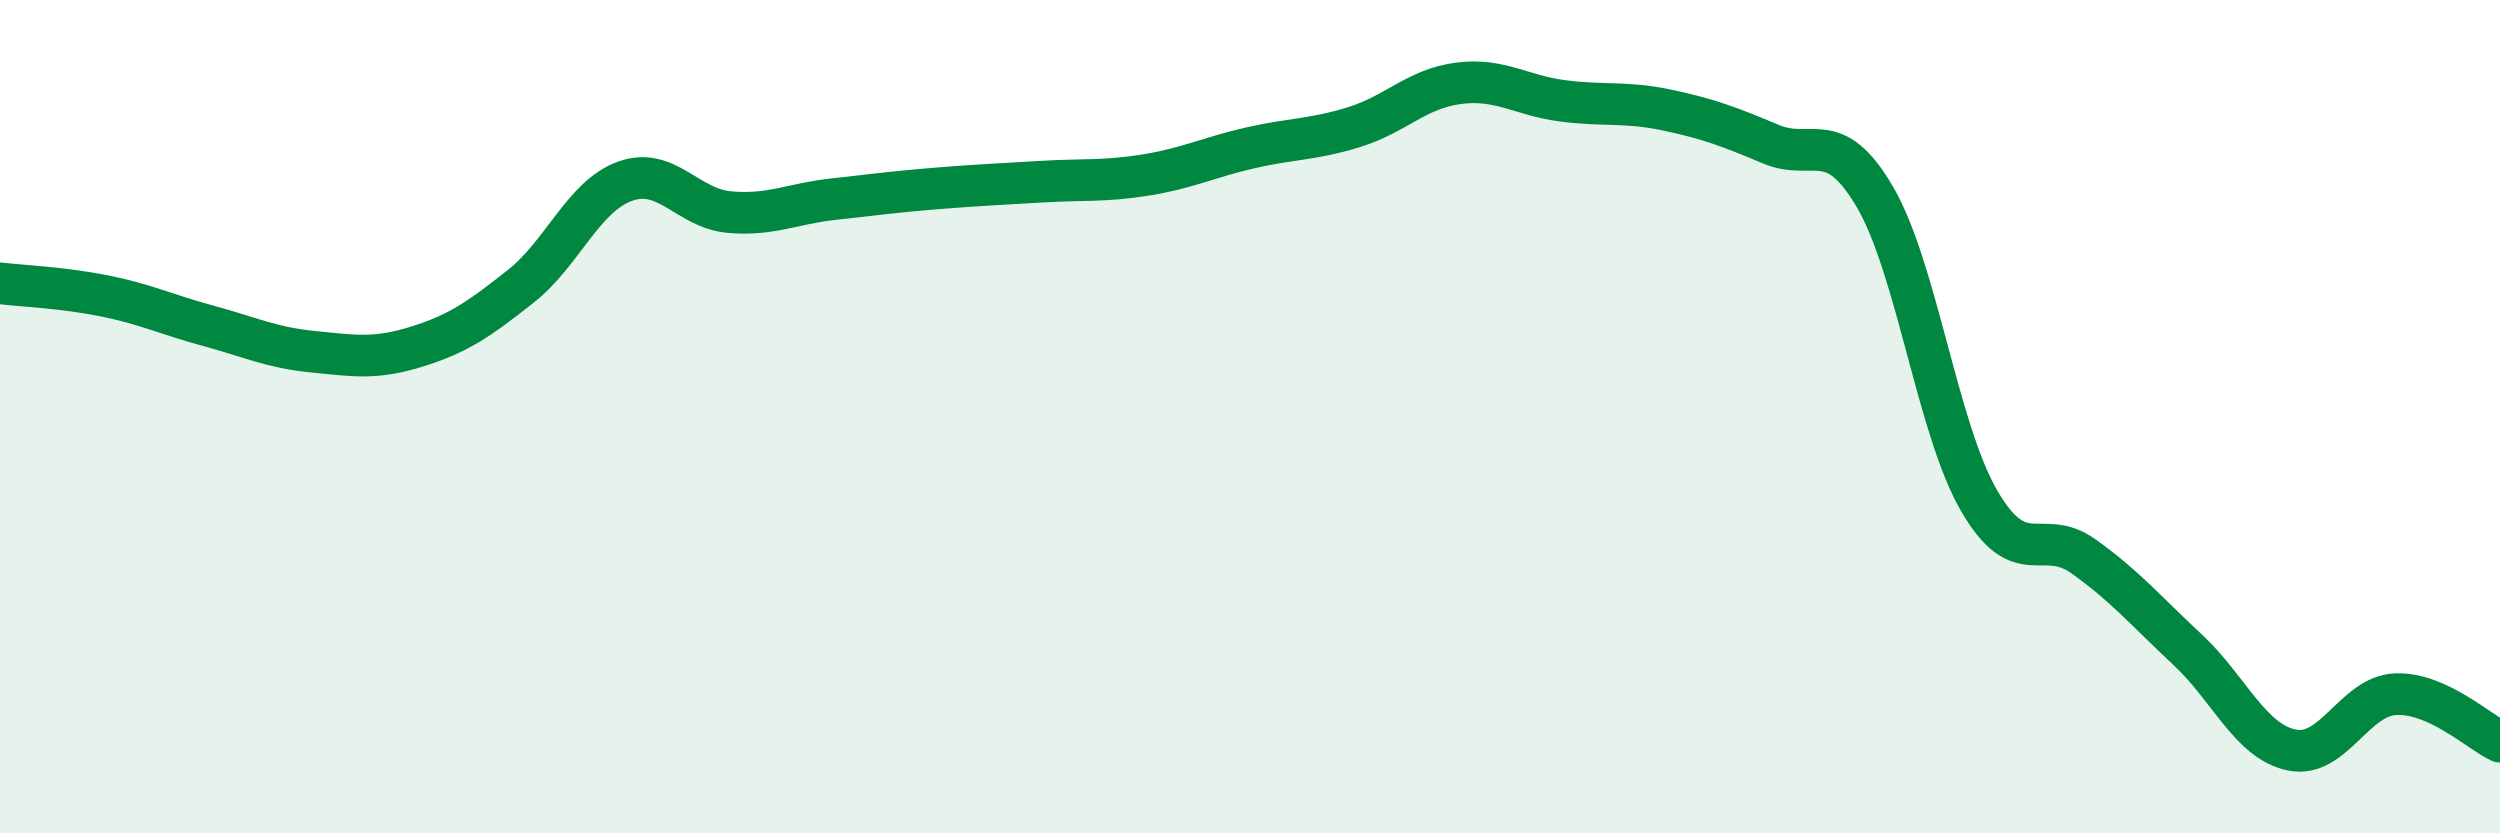
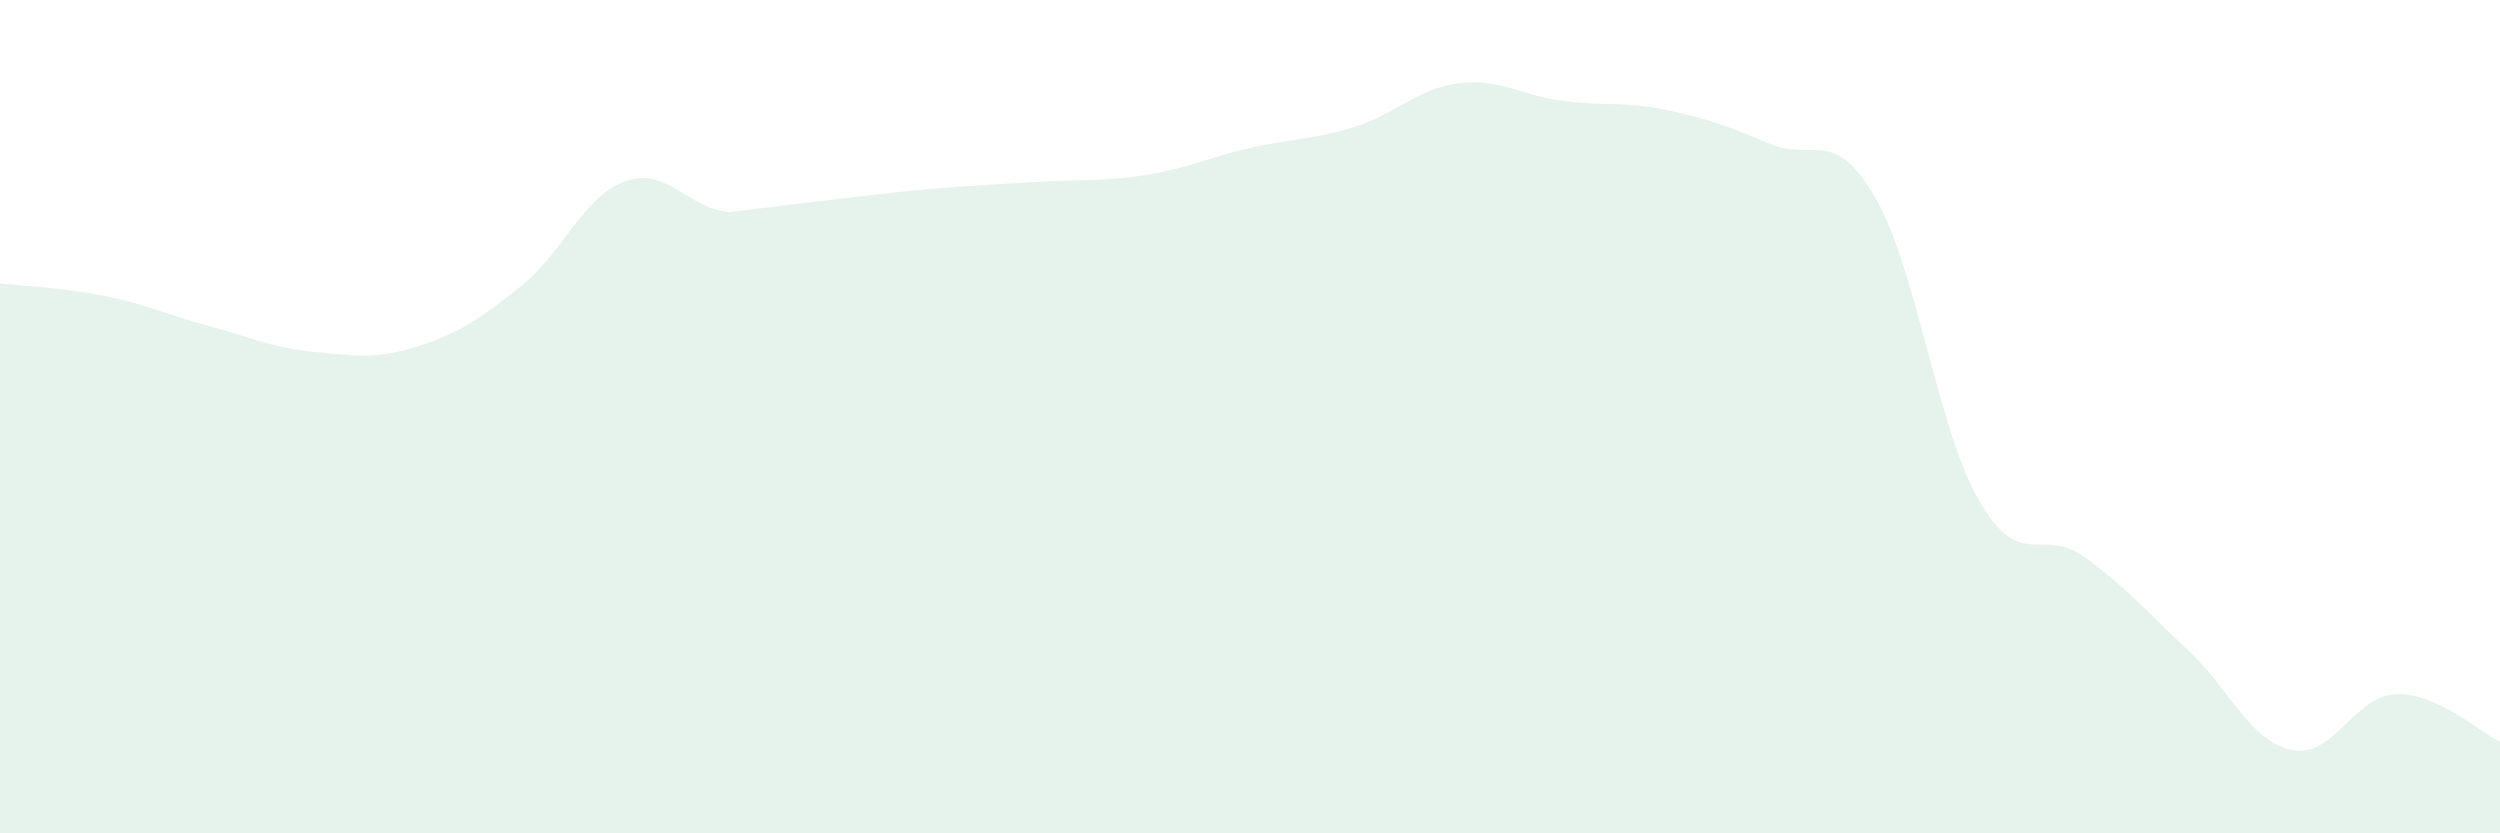
<svg xmlns="http://www.w3.org/2000/svg" width="60" height="20" viewBox="0 0 60 20">
-   <path d="M 0,6.8 C 0.5,6.86 1.5,6.9 2.5,7.1 C 3.5,7.3 4,7.55 5,7.82 C 6,8.09 6.5,8.34 7.5,8.44 C 8.5,8.54 9,8.63 10,8.32 C 11,8.01 11.5,7.66 12.5,6.87 C 13.5,6.08 14,4.71 15,4.35 C 16,3.99 16.5,5 17.5,5.09 C 18.5,5.18 19,4.89 20,4.78 C 21,4.67 21.5,4.6 22.5,4.52 C 23.5,4.44 24,4.42 25,4.36 C 26,4.3 26.5,4.36 27.5,4.2 C 28.5,4.04 29,3.78 30,3.55 C 31,3.32 31.5,3.36 32.5,3.05 C 33.5,2.74 34,2.13 35,2 C 36,1.87 36.5,2.29 37.5,2.42 C 38.5,2.55 39,2.43 40,2.64 C 41,2.85 41.5,3.04 42.5,3.46 C 43.5,3.88 44,3.02 45,4.73 C 46,6.44 46.5,10.3 47.5,12.02 C 48.5,13.74 49,12.64 50,13.35 C 51,14.06 51.5,14.66 52.5,15.59 C 53.5,16.52 54,17.79 55,18 C 56,18.21 56.5,16.7 57.5,16.66 C 58.5,16.62 59.5,17.57 60,17.8L60 20L0 20Z" fill="#008740" opacity="0.1" stroke-linecap="round" stroke-linejoin="round" />
-   <path d="M 0,6.8 C 0.5,6.86 1.5,6.9 2.5,7.1 C 3.5,7.3 4,7.55 5,7.82 C 6,8.09 6.5,8.34 7.5,8.44 C 8.5,8.54 9,8.63 10,8.32 C 11,8.01 11.5,7.66 12.5,6.87 C 13.5,6.08 14,4.71 15,4.35 C 16,3.99 16.5,5 17.5,5.09 C 18.5,5.18 19,4.89 20,4.78 C 21,4.67 21.5,4.6 22.5,4.52 C 23.5,4.44 24,4.42 25,4.36 C 26,4.3 26.5,4.36 27.5,4.2 C 28.5,4.04 29,3.78 30,3.55 C 31,3.32 31.5,3.36 32.5,3.05 C 33.5,2.74 34,2.13 35,2 C 36,1.87 36.5,2.29 37.5,2.42 C 38.5,2.55 39,2.43 40,2.64 C 41,2.85 41.5,3.04 42.5,3.46 C 43.5,3.88 44,3.02 45,4.73 C 46,6.44 46.5,10.3 47.5,12.02 C 48.5,13.74 49,12.64 50,13.35 C 51,14.06 51.5,14.66 52.5,15.59 C 53.5,16.52 54,17.79 55,18 C 56,18.21 56.5,16.7 57.5,16.66 C 58.5,16.62 59.5,17.57 60,17.8" stroke="#008740" stroke-width="1" fill="none" stroke-linecap="round" stroke-linejoin="round" />
+   <path d="M 0,6.8 C 0.5,6.86 1.5,6.9 2.5,7.1 C 3.5,7.3 4,7.55 5,7.82 C 6,8.09 6.5,8.34 7.5,8.44 C 8.5,8.54 9,8.63 10,8.32 C 11,8.01 11.5,7.66 12.5,6.87 C 13.5,6.08 14,4.71 15,4.35 C 16,3.99 16.5,5 17.5,5.09 C 21,4.67 21.5,4.6 22.5,4.52 C 23.5,4.44 24,4.42 25,4.36 C 26,4.3 26.5,4.36 27.5,4.2 C 28.5,4.04 29,3.78 30,3.55 C 31,3.32 31.5,3.36 32.5,3.05 C 33.5,2.74 34,2.13 35,2 C 36,1.87 36.5,2.29 37.5,2.42 C 38.5,2.55 39,2.43 40,2.64 C 41,2.85 41.5,3.04 42.5,3.46 C 43.5,3.88 44,3.02 45,4.73 C 46,6.44 46.5,10.3 47.5,12.02 C 48.5,13.74 49,12.64 50,13.35 C 51,14.06 51.5,14.66 52.5,15.59 C 53.5,16.52 54,17.79 55,18 C 56,18.21 56.5,16.7 57.5,16.66 C 58.5,16.62 59.5,17.57 60,17.8L60 20L0 20Z" fill="#008740" opacity="0.1" stroke-linecap="round" stroke-linejoin="round" />
</svg>